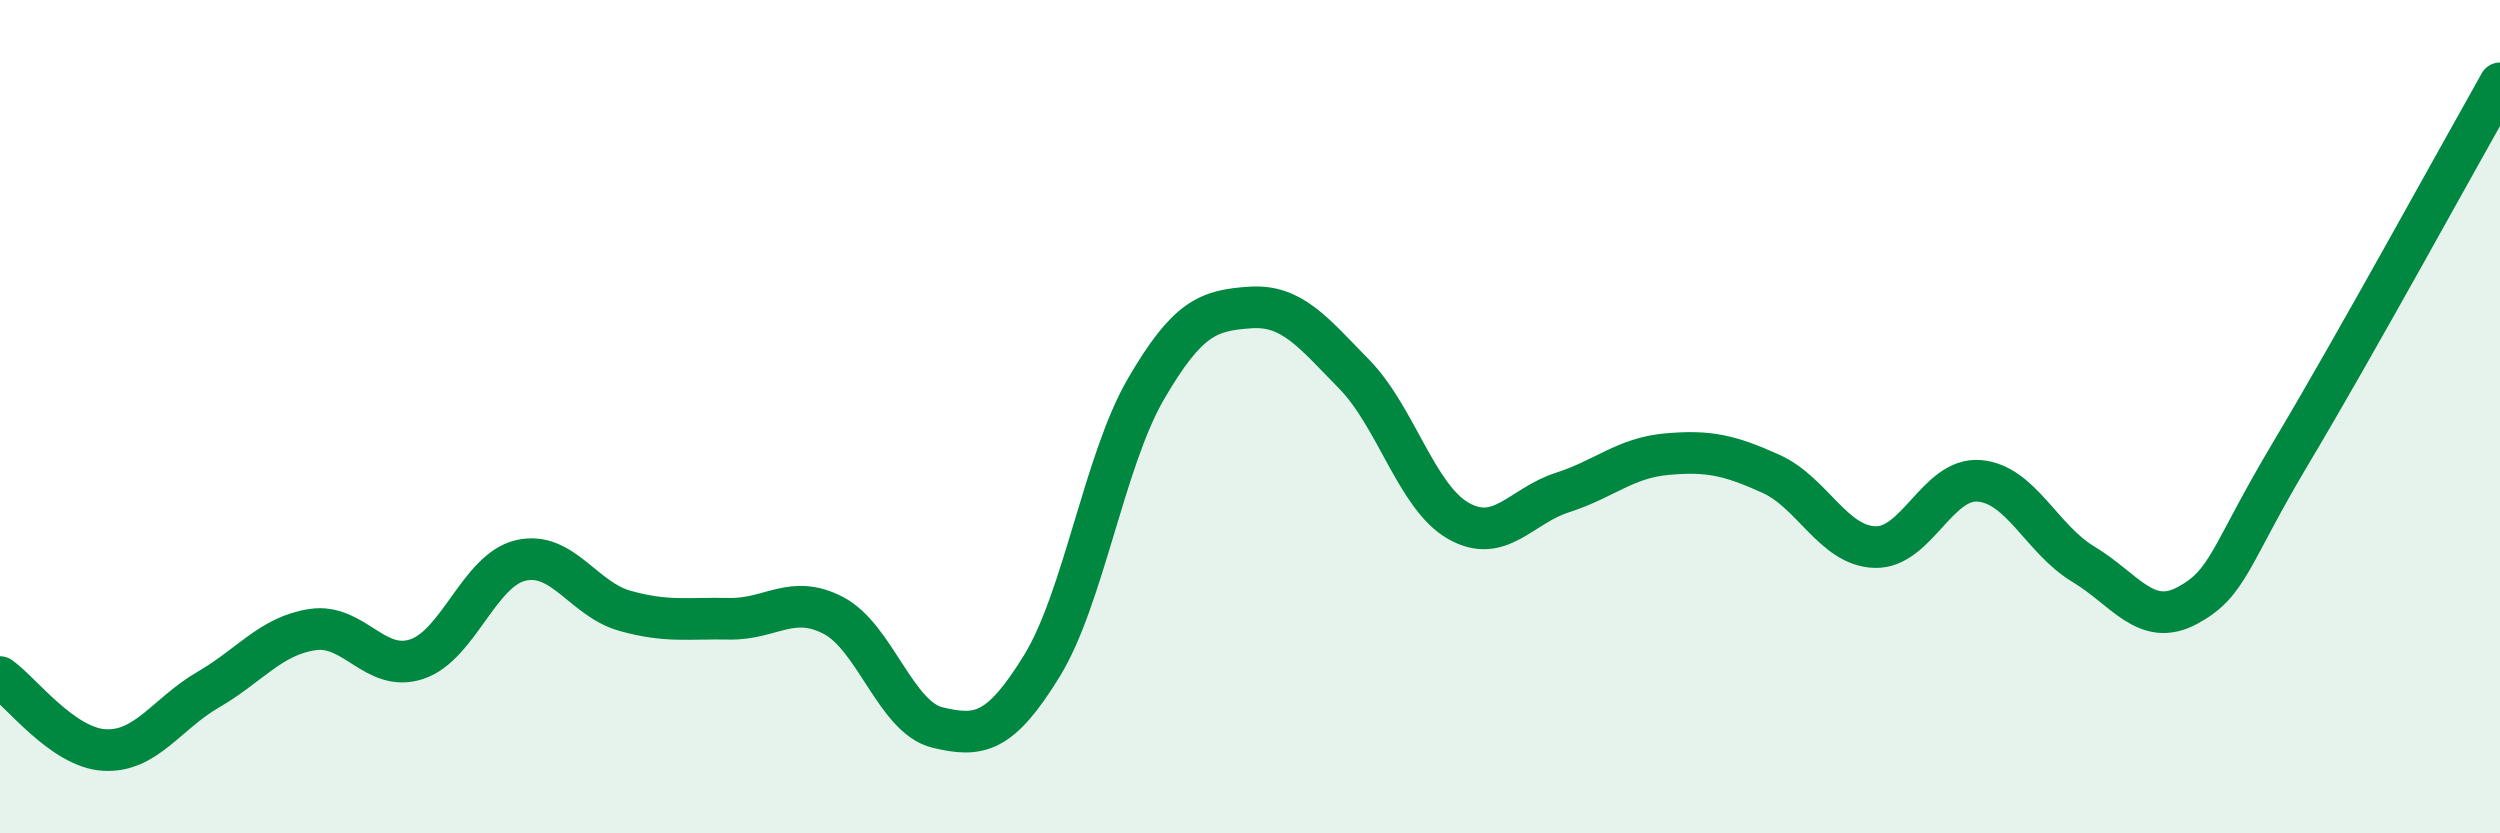
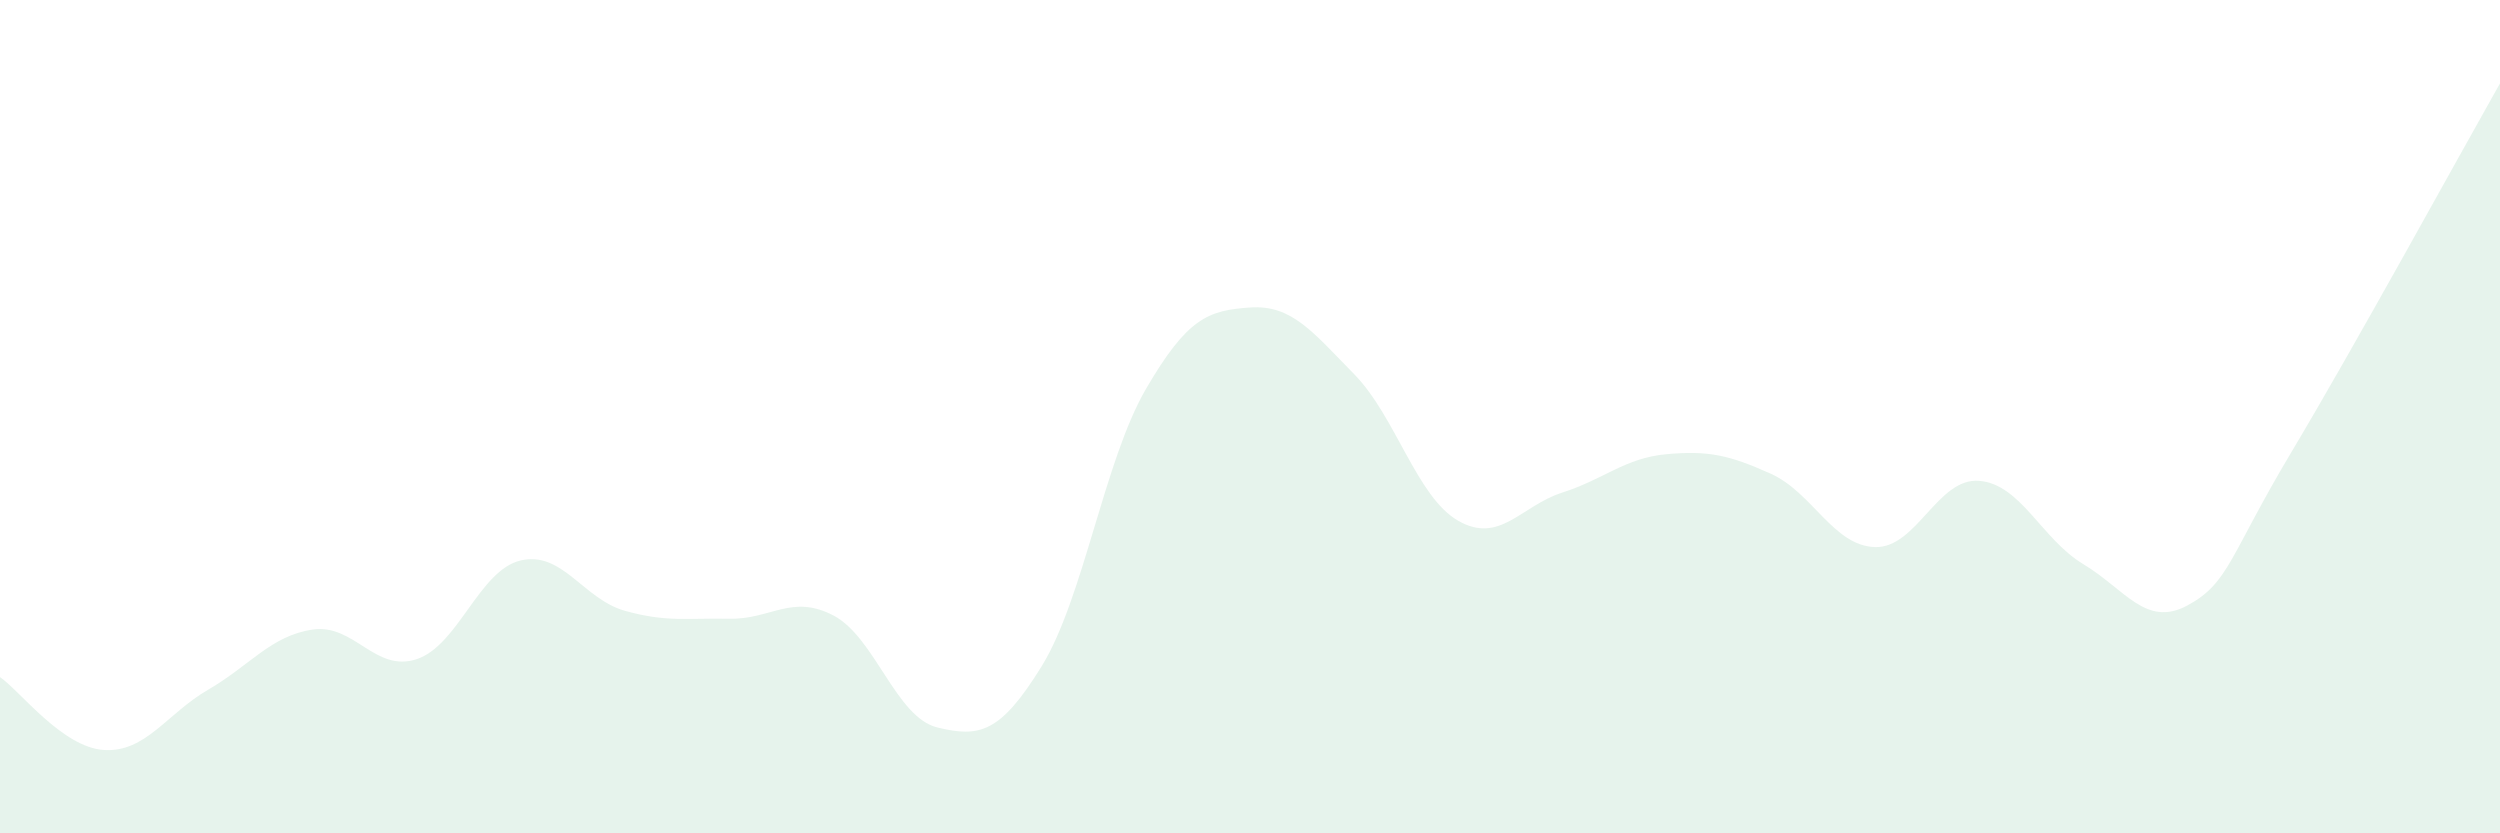
<svg xmlns="http://www.w3.org/2000/svg" width="60" height="20" viewBox="0 0 60 20">
  <path d="M 0,16.25 C 0.5,16.6 1.5,17.94 2.5,18 C 3.5,18.06 4,17.13 5,16.55 C 6,15.97 6.5,15.26 7.5,15.11 C 8.5,14.96 9,16.15 10,15.82 C 11,15.49 11.5,13.68 12.5,13.45 C 13.5,13.22 14,14.38 15,14.66 C 16,14.94 16.5,14.83 17.5,14.85 C 18.5,14.87 19,14.25 20,14.77 C 21,15.29 21.5,17.22 22.5,17.46 C 23.5,17.7 24,17.61 25,15.99 C 26,14.37 26.5,11.06 27.5,9.34 C 28.5,7.62 29,7.45 30,7.38 C 31,7.31 31.5,7.96 32.5,8.98 C 33.5,10 34,11.93 35,12.5 C 36,13.07 36.5,12.14 37.5,11.82 C 38.5,11.5 39,10.99 40,10.9 C 41,10.81 41.5,10.92 42.5,11.37 C 43.5,11.82 44,13.1 45,13.13 C 46,13.16 46.5,11.46 47.5,11.54 C 48.5,11.62 49,12.94 50,13.54 C 51,14.14 51.5,15.07 52.5,14.53 C 53.5,13.99 53.5,13.35 55,10.84 C 56.5,8.33 59,3.77 60,2L60 20L0 20Z" fill="#008740" opacity="0.1" stroke-linecap="round" stroke-linejoin="round" />
-   <path d="M 0,16.25 C 0.5,16.6 1.5,17.94 2.5,18 C 3.5,18.06 4,17.13 5,16.55 C 6,15.97 6.5,15.26 7.5,15.11 C 8.5,14.96 9,16.15 10,15.82 C 11,15.49 11.5,13.68 12.5,13.45 C 13.5,13.22 14,14.38 15,14.66 C 16,14.94 16.5,14.83 17.5,14.85 C 18.5,14.87 19,14.25 20,14.77 C 21,15.29 21.5,17.22 22.5,17.46 C 23.5,17.7 24,17.61 25,15.99 C 26,14.37 26.5,11.06 27.5,9.34 C 28.5,7.62 29,7.45 30,7.38 C 31,7.31 31.5,7.96 32.5,8.98 C 33.5,10 34,11.93 35,12.5 C 36,13.07 36.5,12.14 37.5,11.82 C 38.5,11.5 39,10.99 40,10.9 C 41,10.81 41.5,10.92 42.5,11.37 C 43.5,11.82 44,13.1 45,13.13 C 46,13.16 46.5,11.46 47.5,11.54 C 48.5,11.62 49,12.94 50,13.54 C 51,14.14 51.5,15.07 52.5,14.53 C 53.5,13.99 53.5,13.35 55,10.84 C 56.5,8.33 59,3.77 60,2" stroke="#008740" stroke-width="1" fill="none" stroke-linecap="round" stroke-linejoin="round" />
</svg>